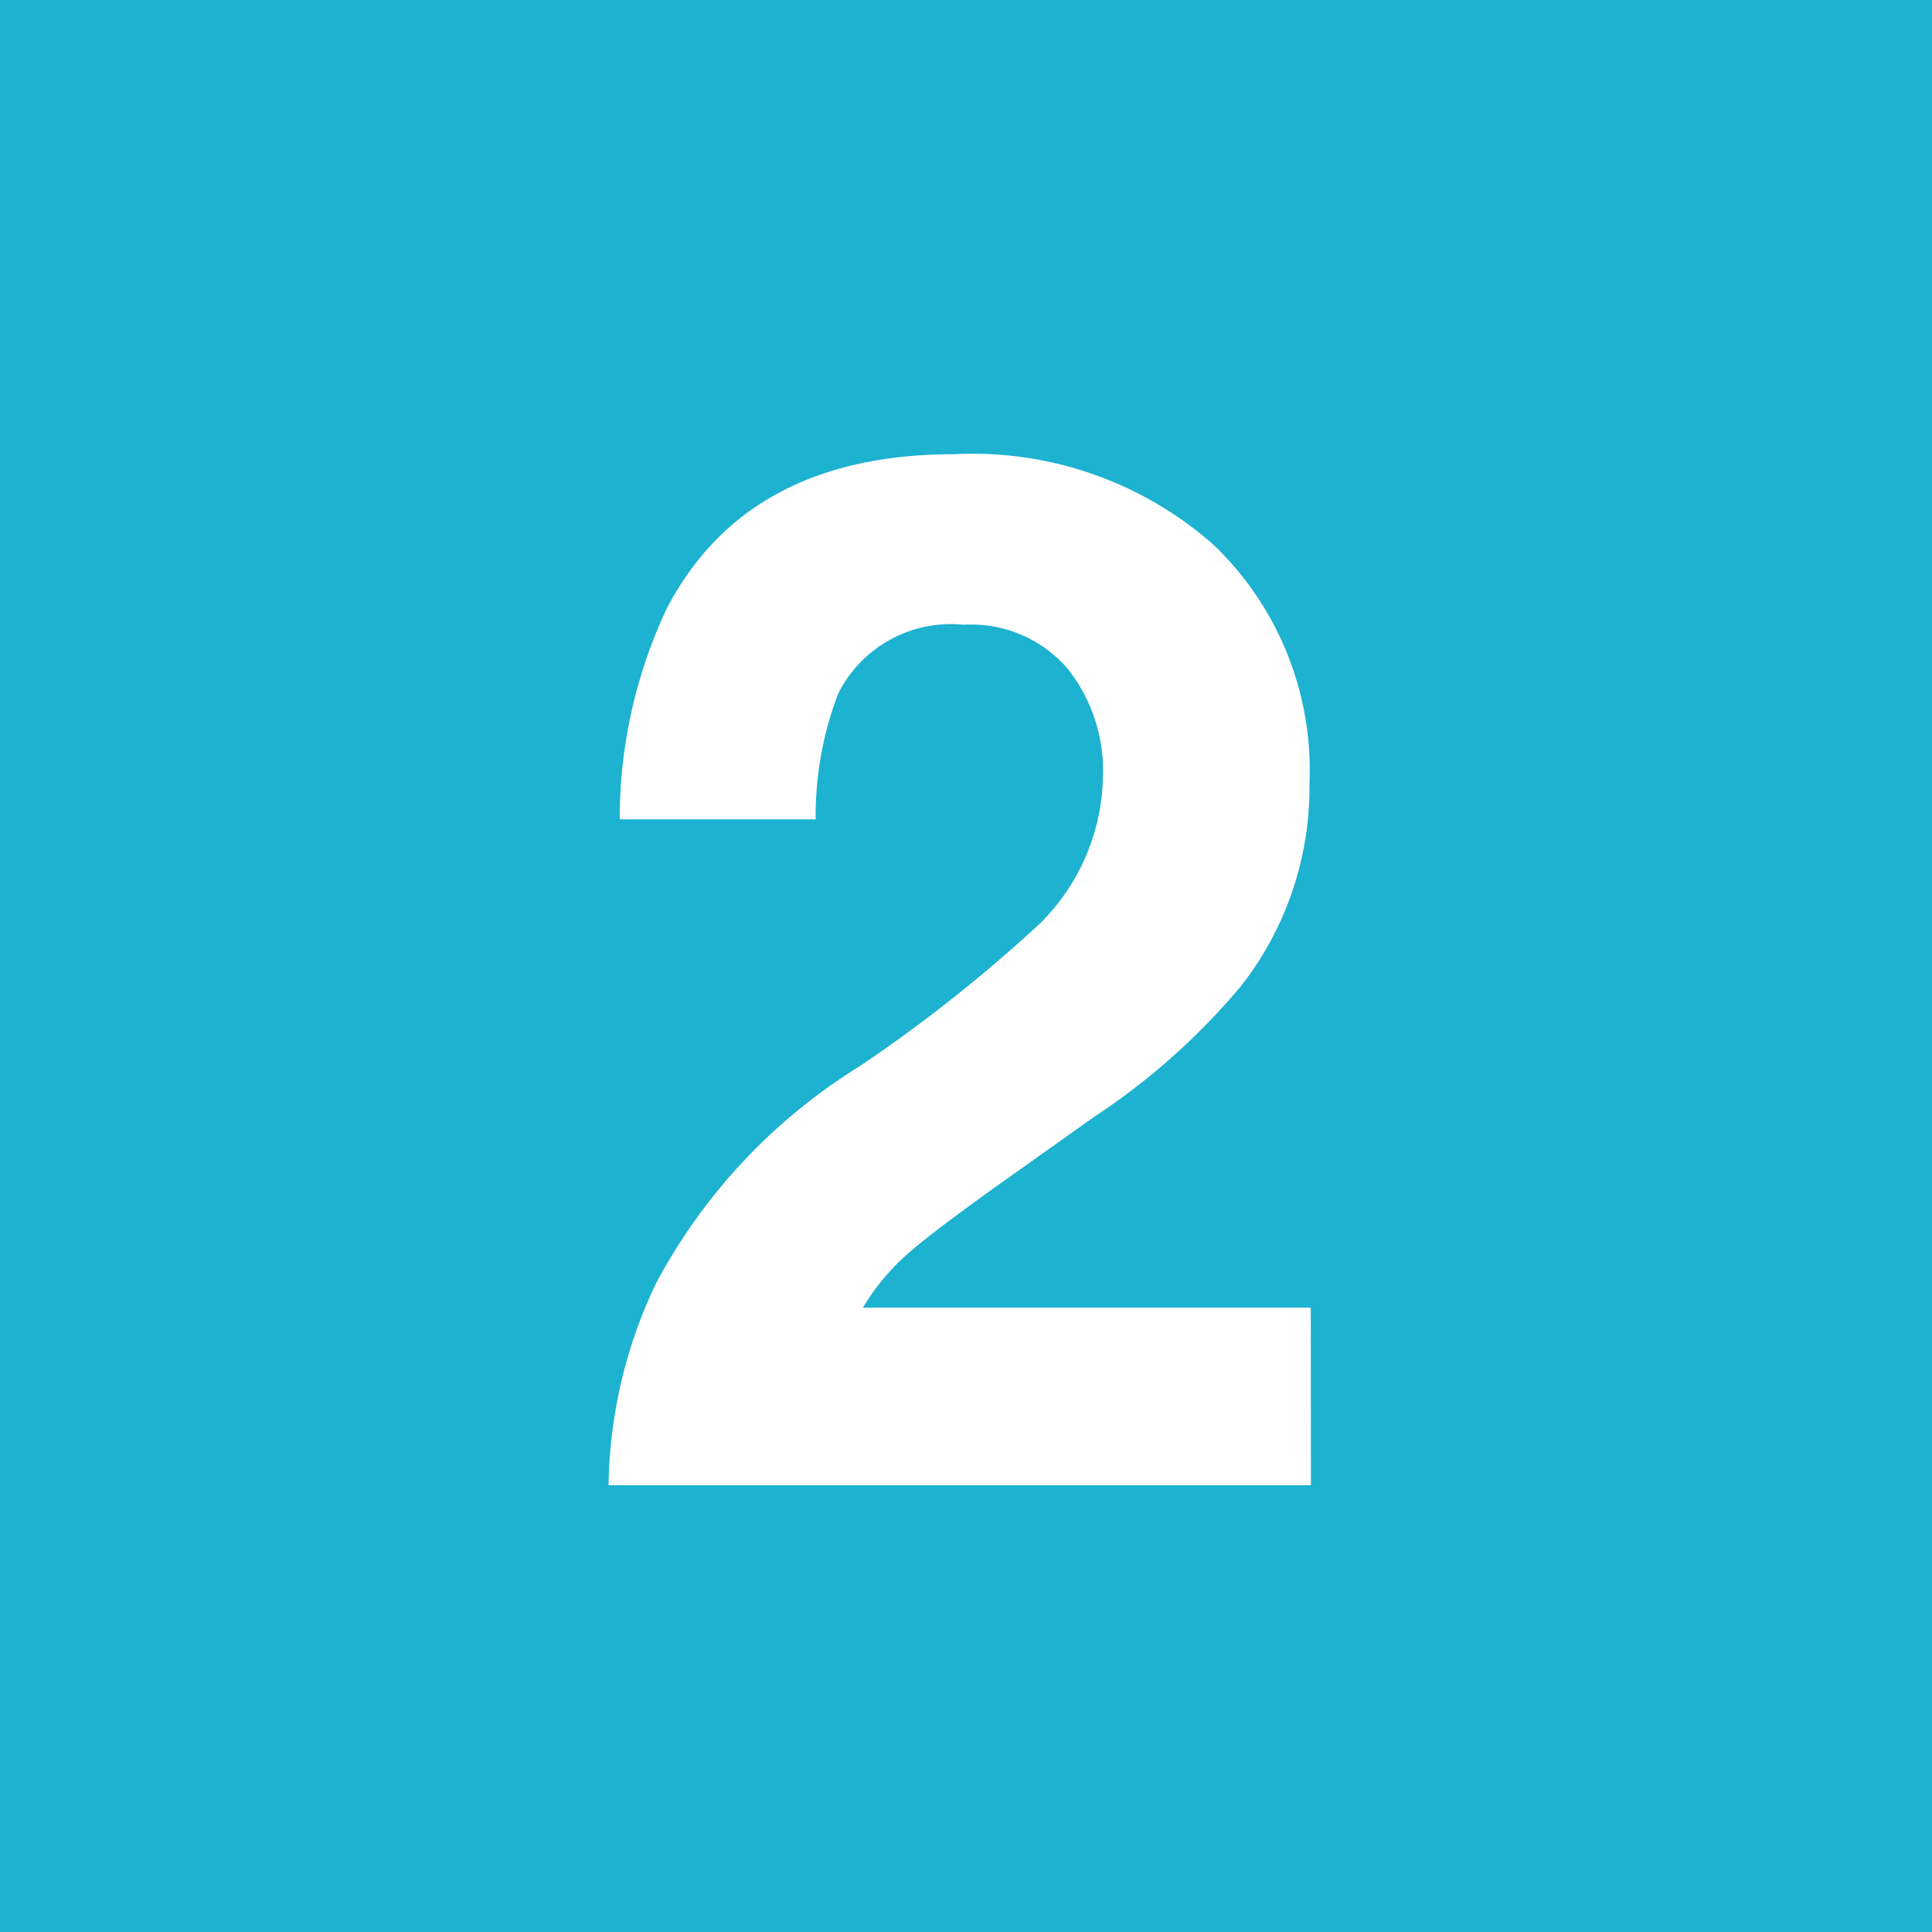
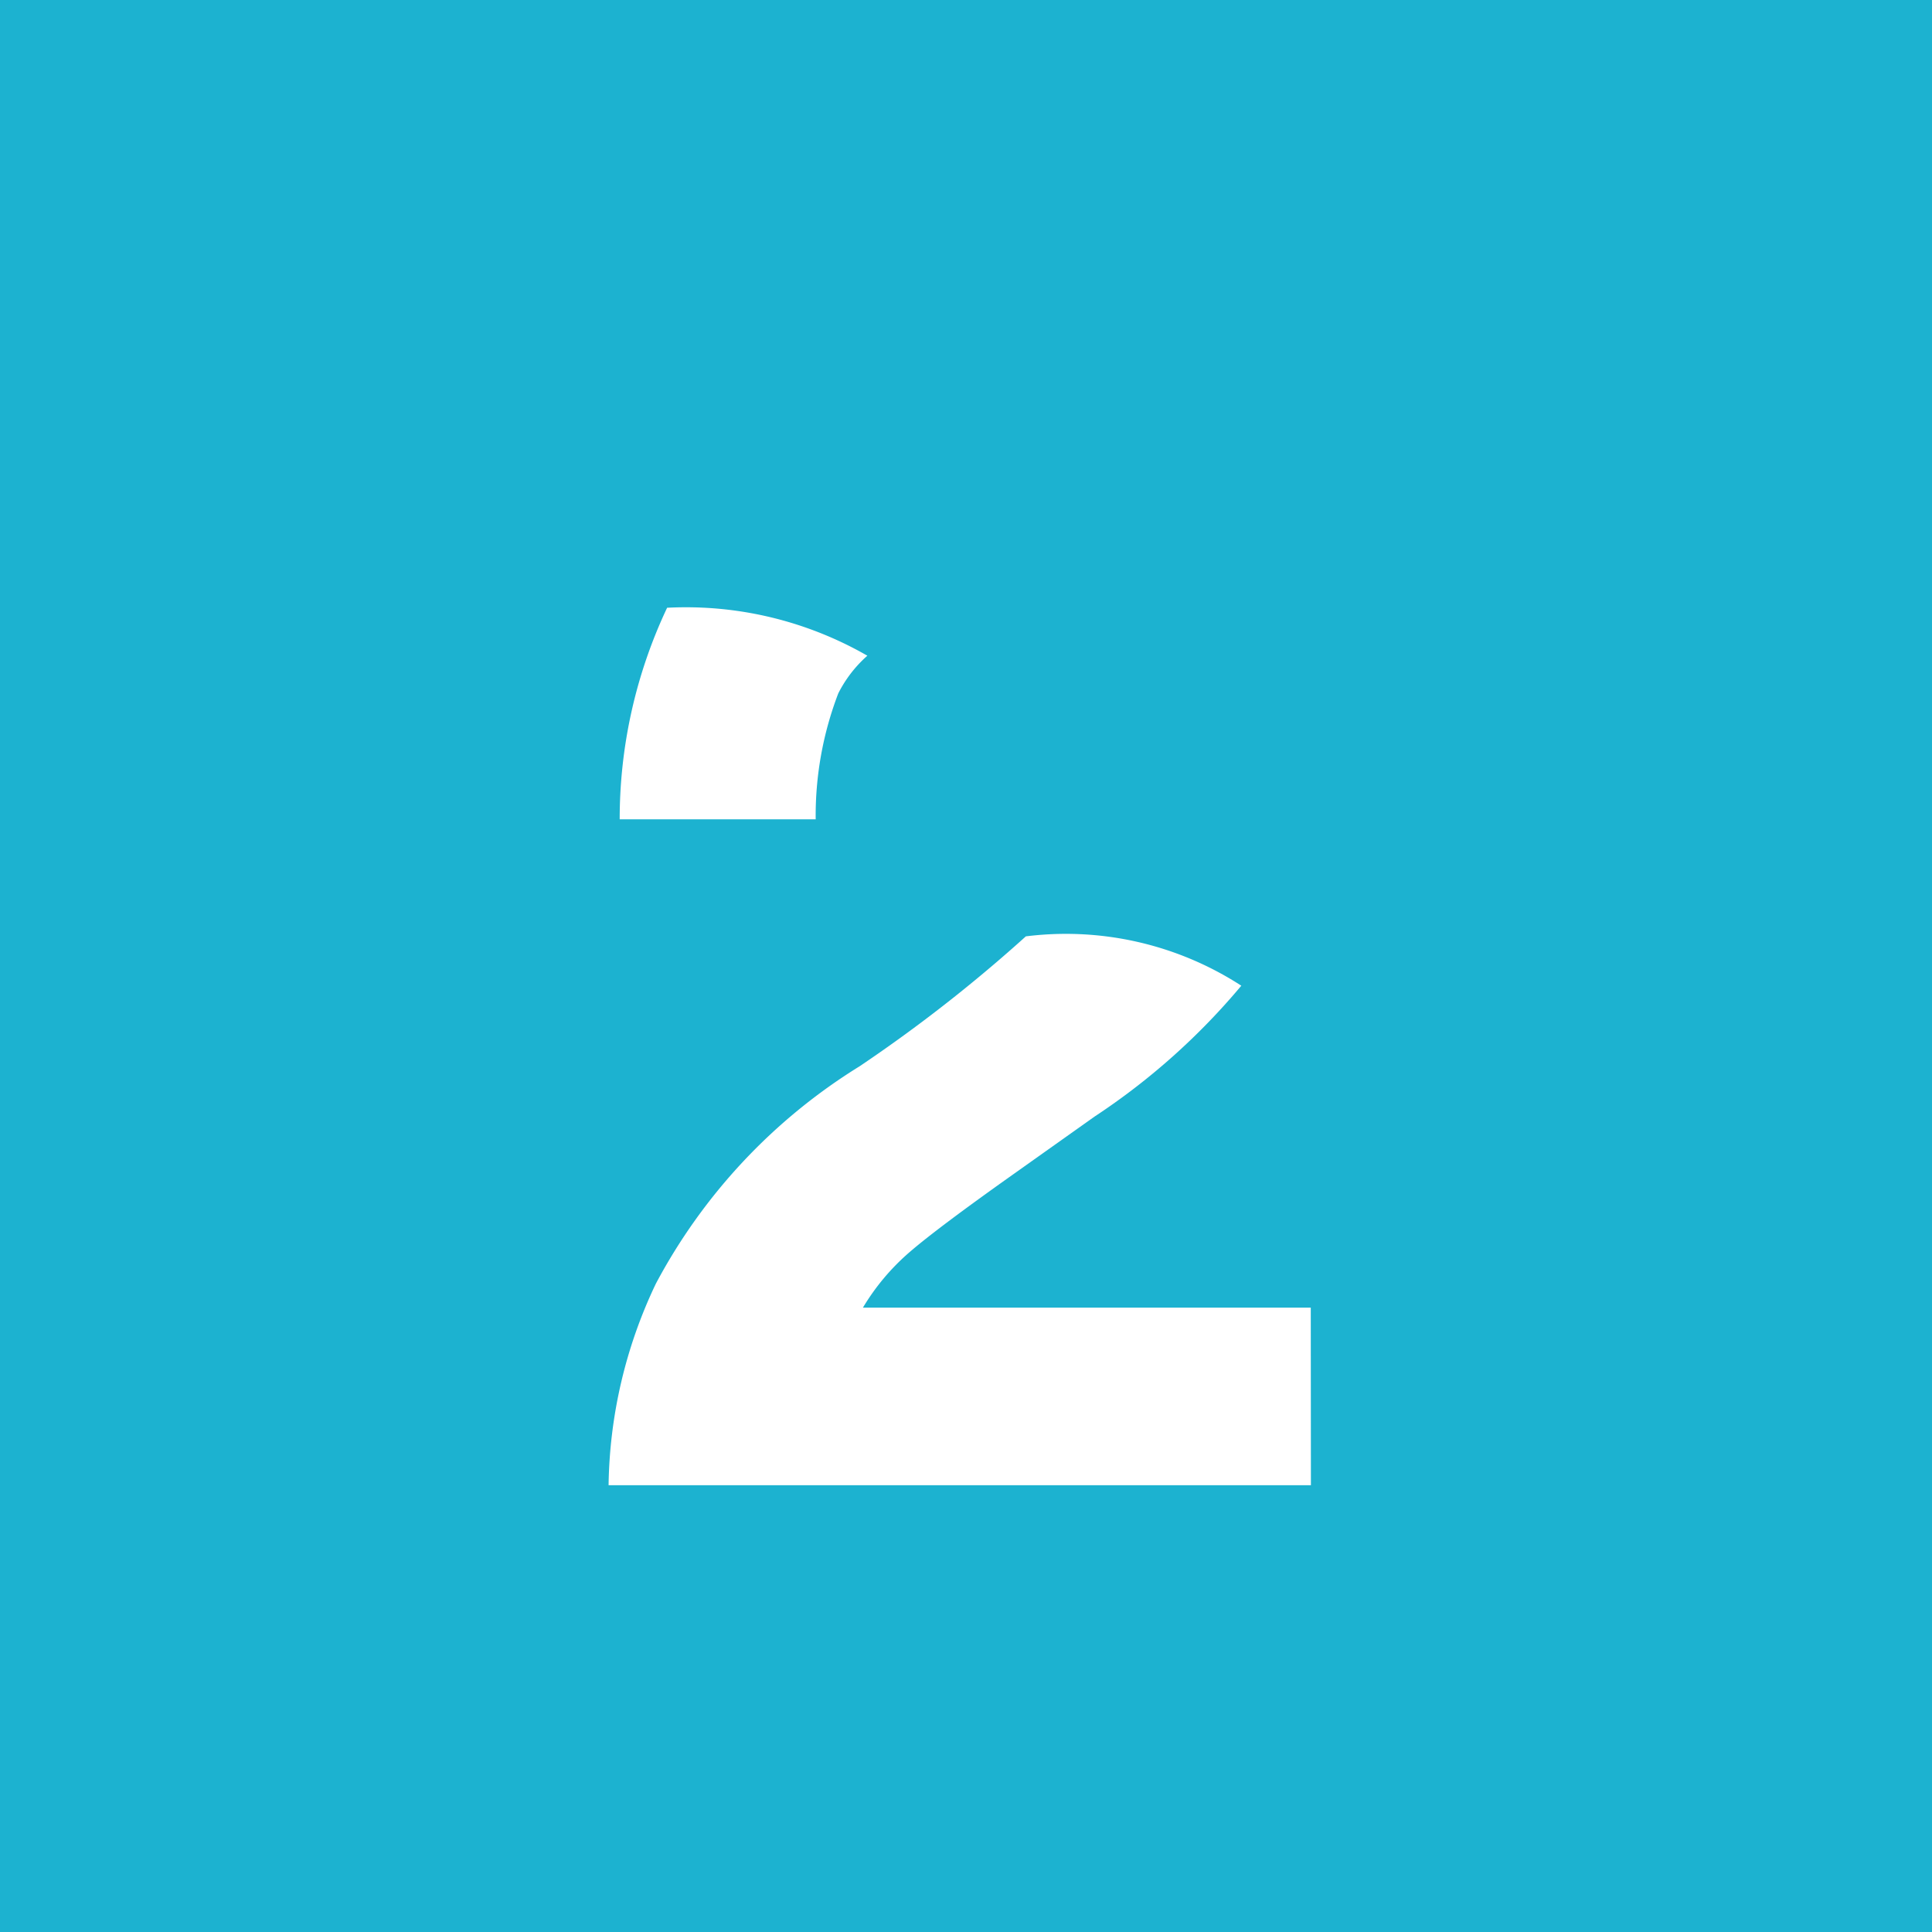
<svg xmlns="http://www.w3.org/2000/svg" viewBox="0 0 40 40">
  <defs>
    <style>.a{fill:#1cb2d0;}</style>
  </defs>
-   <path class="a" d="M0,0V40H40V0ZM27.141,30.75H12.6a9.986,9.986,0,0,1,.98-4.175,11.8,11.8,0,0,1,4.219-4.5,30.887,30.887,0,0,0,3.736-2.959,4.373,4.373,0,0,0,1.3-3.047,3.376,3.376,0,0,0-.746-2.241,2.63,2.63,0,0,0-2.139-.893,2.611,2.611,0,0,0-2.594,1.42,7.069,7.069,0,0,0-.468,2.608H12.83a10.238,10.238,0,0,1,.982-4.38q1.671-3.178,5.938-3.179a7.534,7.534,0,0,1,5.367,1.868,6.452,6.452,0,0,1,1.994,4.944A6.677,6.677,0,0,1,25.7,20.408a14.011,14.011,0,0,1-3.039,2.71l-1.672,1.187q-1.57,1.113-2.148,1.611a4.712,4.712,0,0,0-.975,1.157h9.272Z" />
+   <path class="a" d="M0,0V40H40V0ZM27.141,30.75H12.6a9.986,9.986,0,0,1,.98-4.175,11.8,11.8,0,0,1,4.219-4.5,30.887,30.887,0,0,0,3.736-2.959,4.373,4.373,0,0,0,1.3-3.047,3.376,3.376,0,0,0-.746-2.241,2.63,2.63,0,0,0-2.139-.893,2.611,2.611,0,0,0-2.594,1.42,7.069,7.069,0,0,0-.468,2.608H12.83a10.238,10.238,0,0,1,.982-4.38a7.534,7.534,0,0,1,5.367,1.868,6.452,6.452,0,0,1,1.994,4.944A6.677,6.677,0,0,1,25.7,20.408a14.011,14.011,0,0,1-3.039,2.71l-1.672,1.187q-1.57,1.113-2.148,1.611a4.712,4.712,0,0,0-.975,1.157h9.272Z" />
</svg>